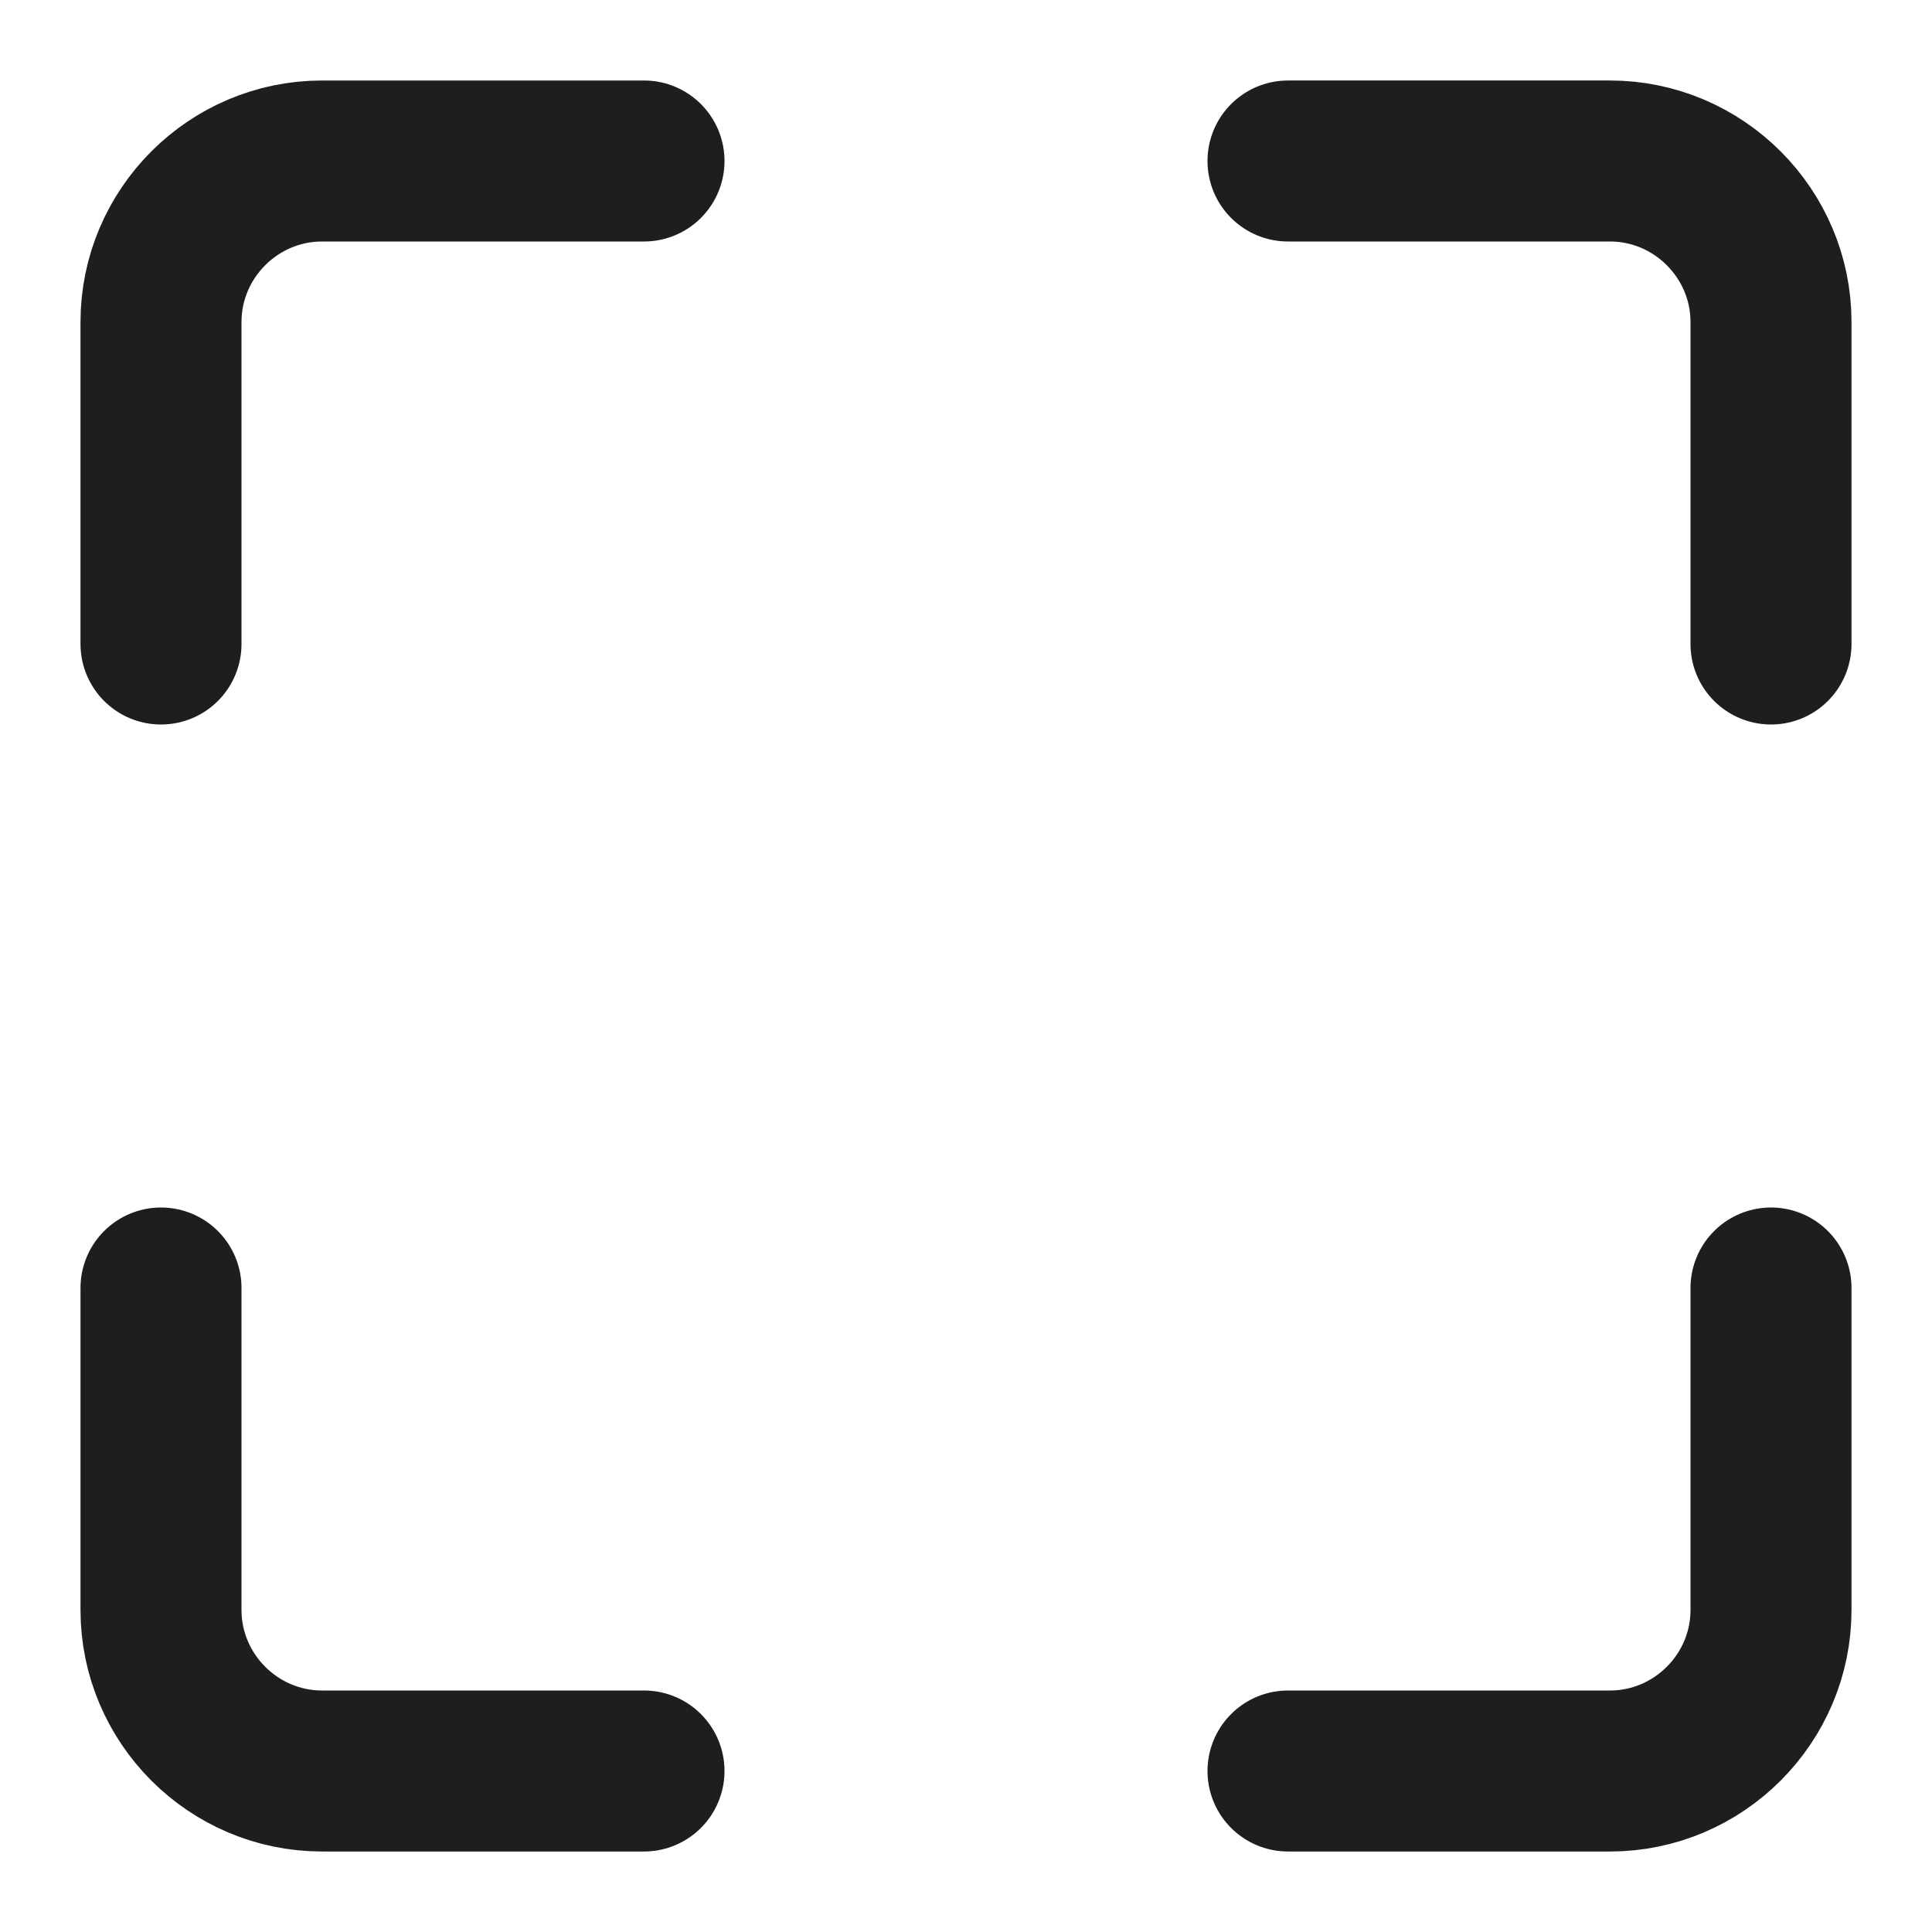
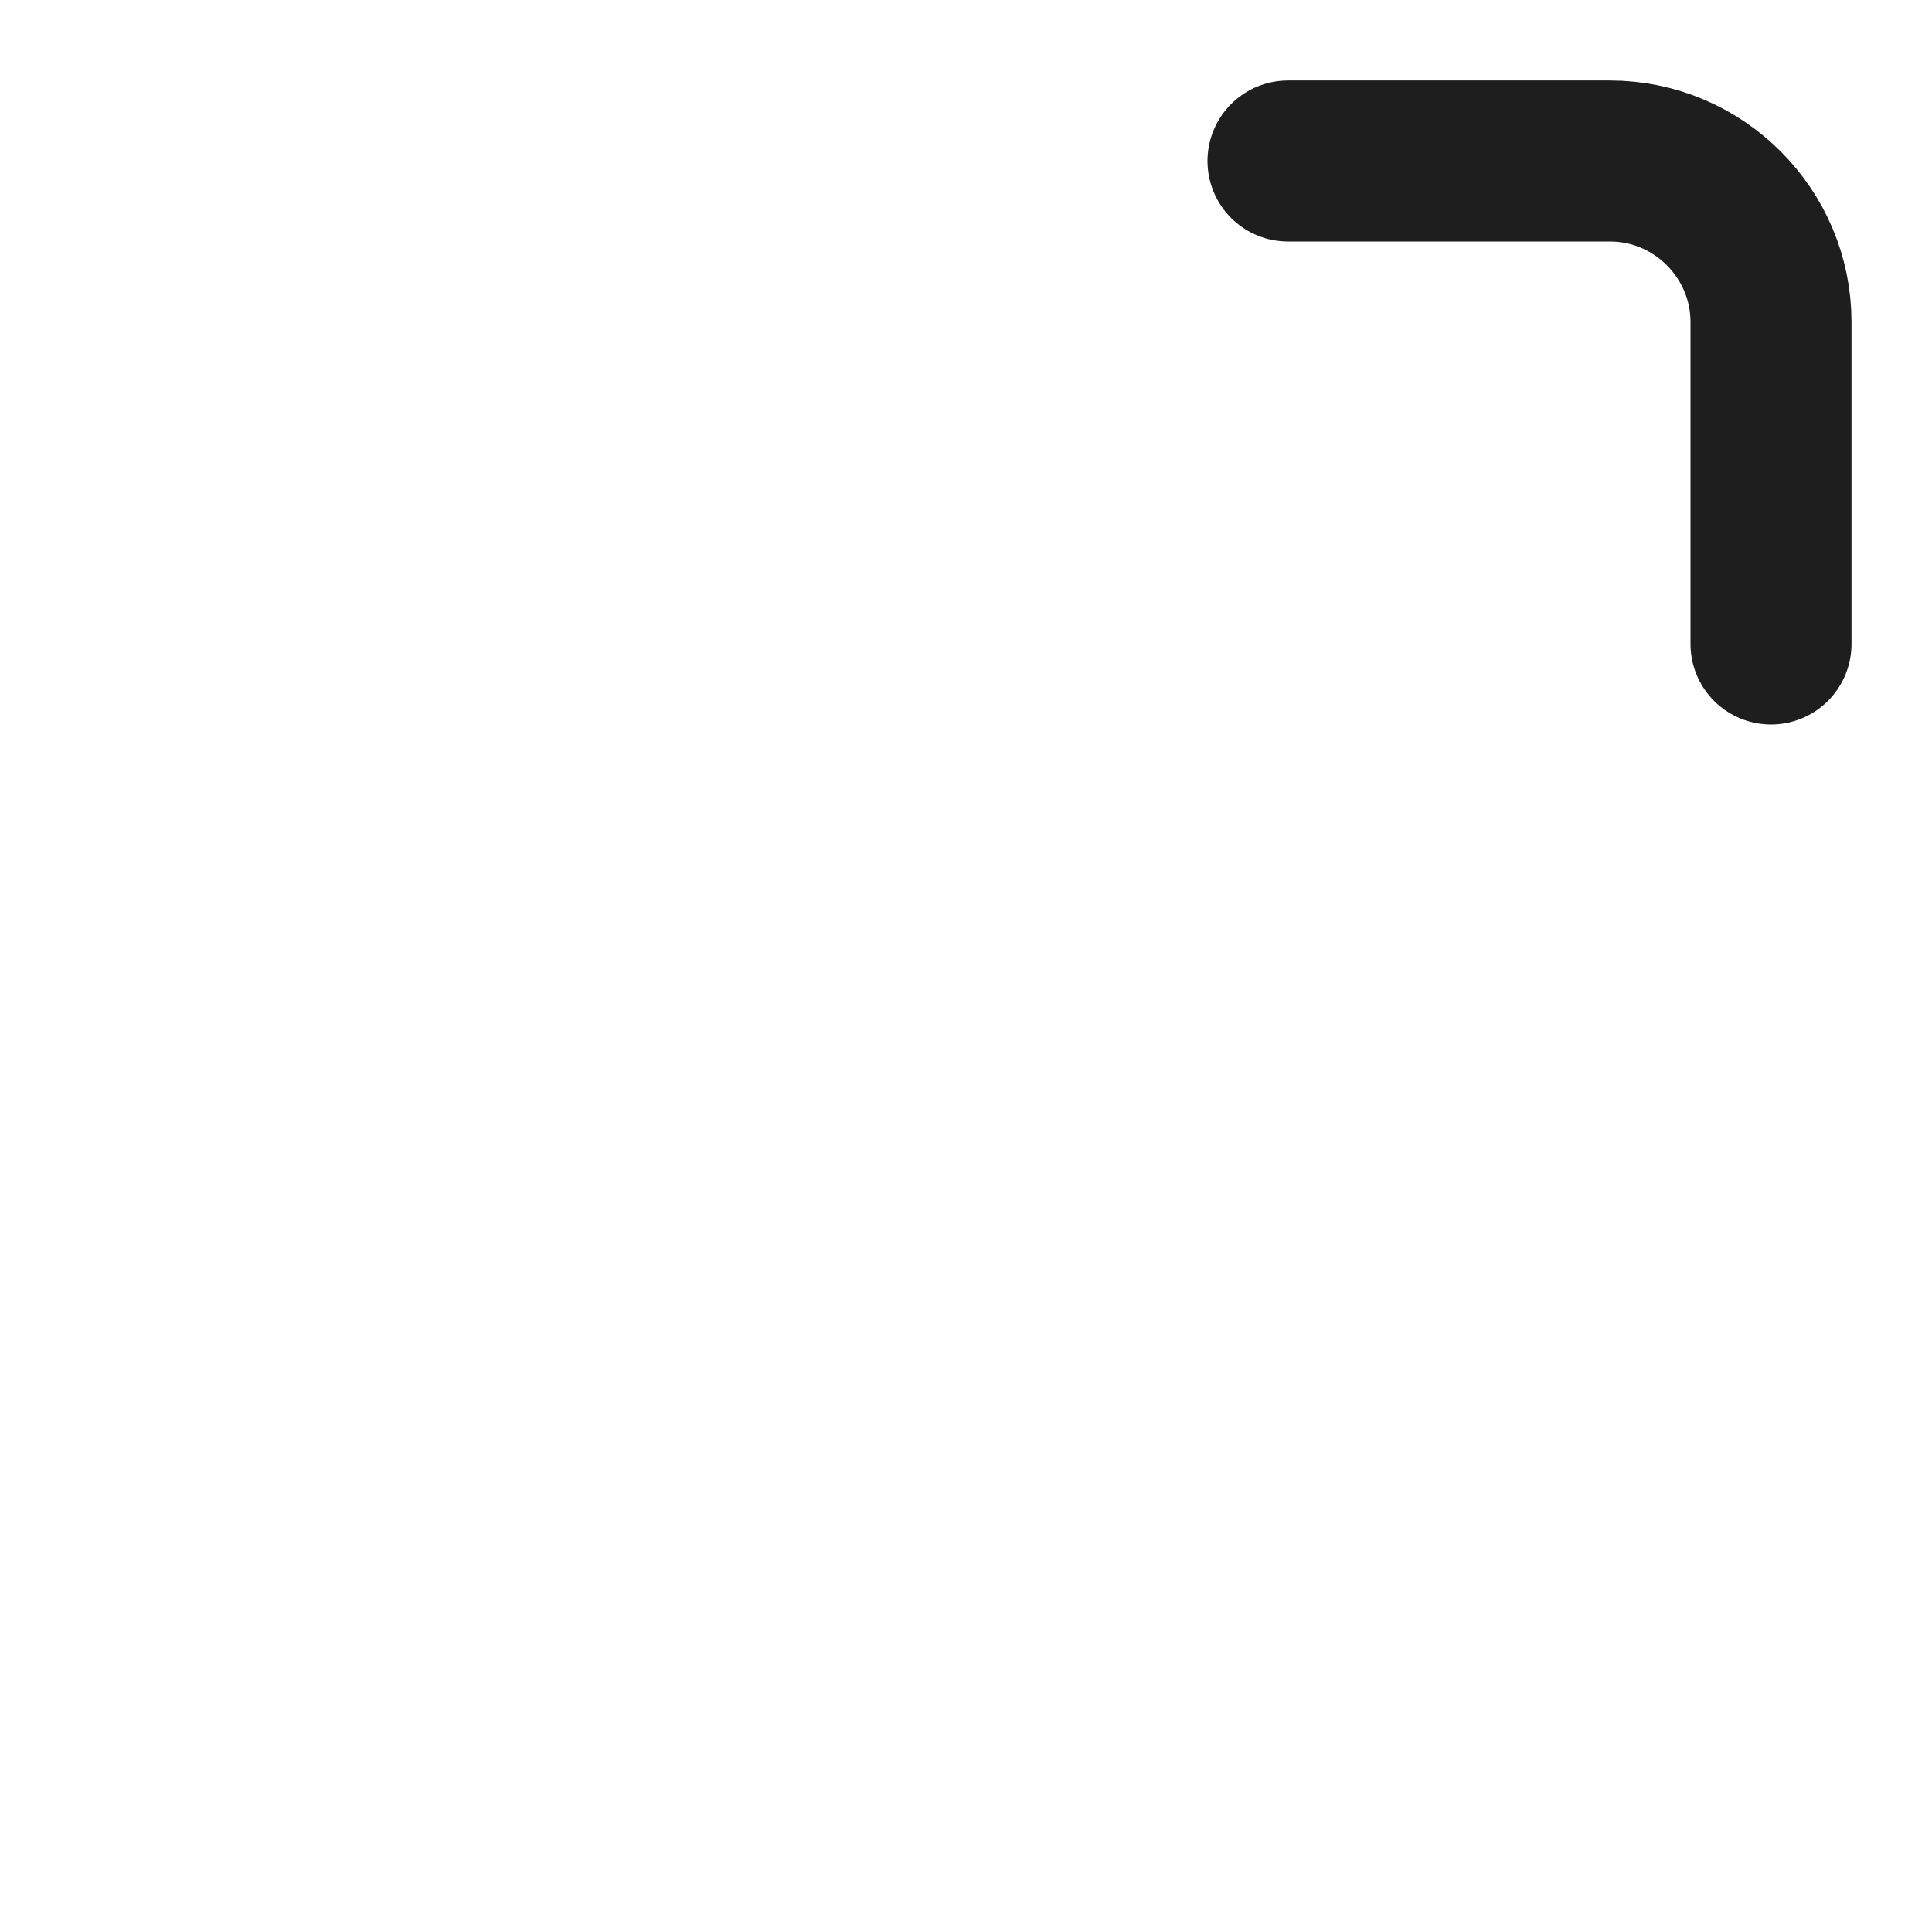
<svg xmlns="http://www.w3.org/2000/svg" version="1.1" id="Layer_1" x="0px" y="0px" viewBox="0 0 24 24" style="enable-background:new 0 0 24 24;" xml:space="preserve">
  <style type="text/css">
	.st0{fill:none;stroke:#1E1E1E;stroke-width:2;stroke-linecap:round;stroke-linejoin:round;stroke-miterlimit:10;}
</style>
-   <path class="st0" d="M2,8V4c0-1.1,0.9-2,2-2h4" />
-   <path class="st0" d="M8,22H4c-1.1,0-2-0.9-2-2v-4" />
-   <path class="st0" d="M22,16v4c0,1.1-0.9,2-2,2h-4" />
  <path class="st0" d="M16,2h4c1.1,0,2,0.9,2,2v4" />
</svg>